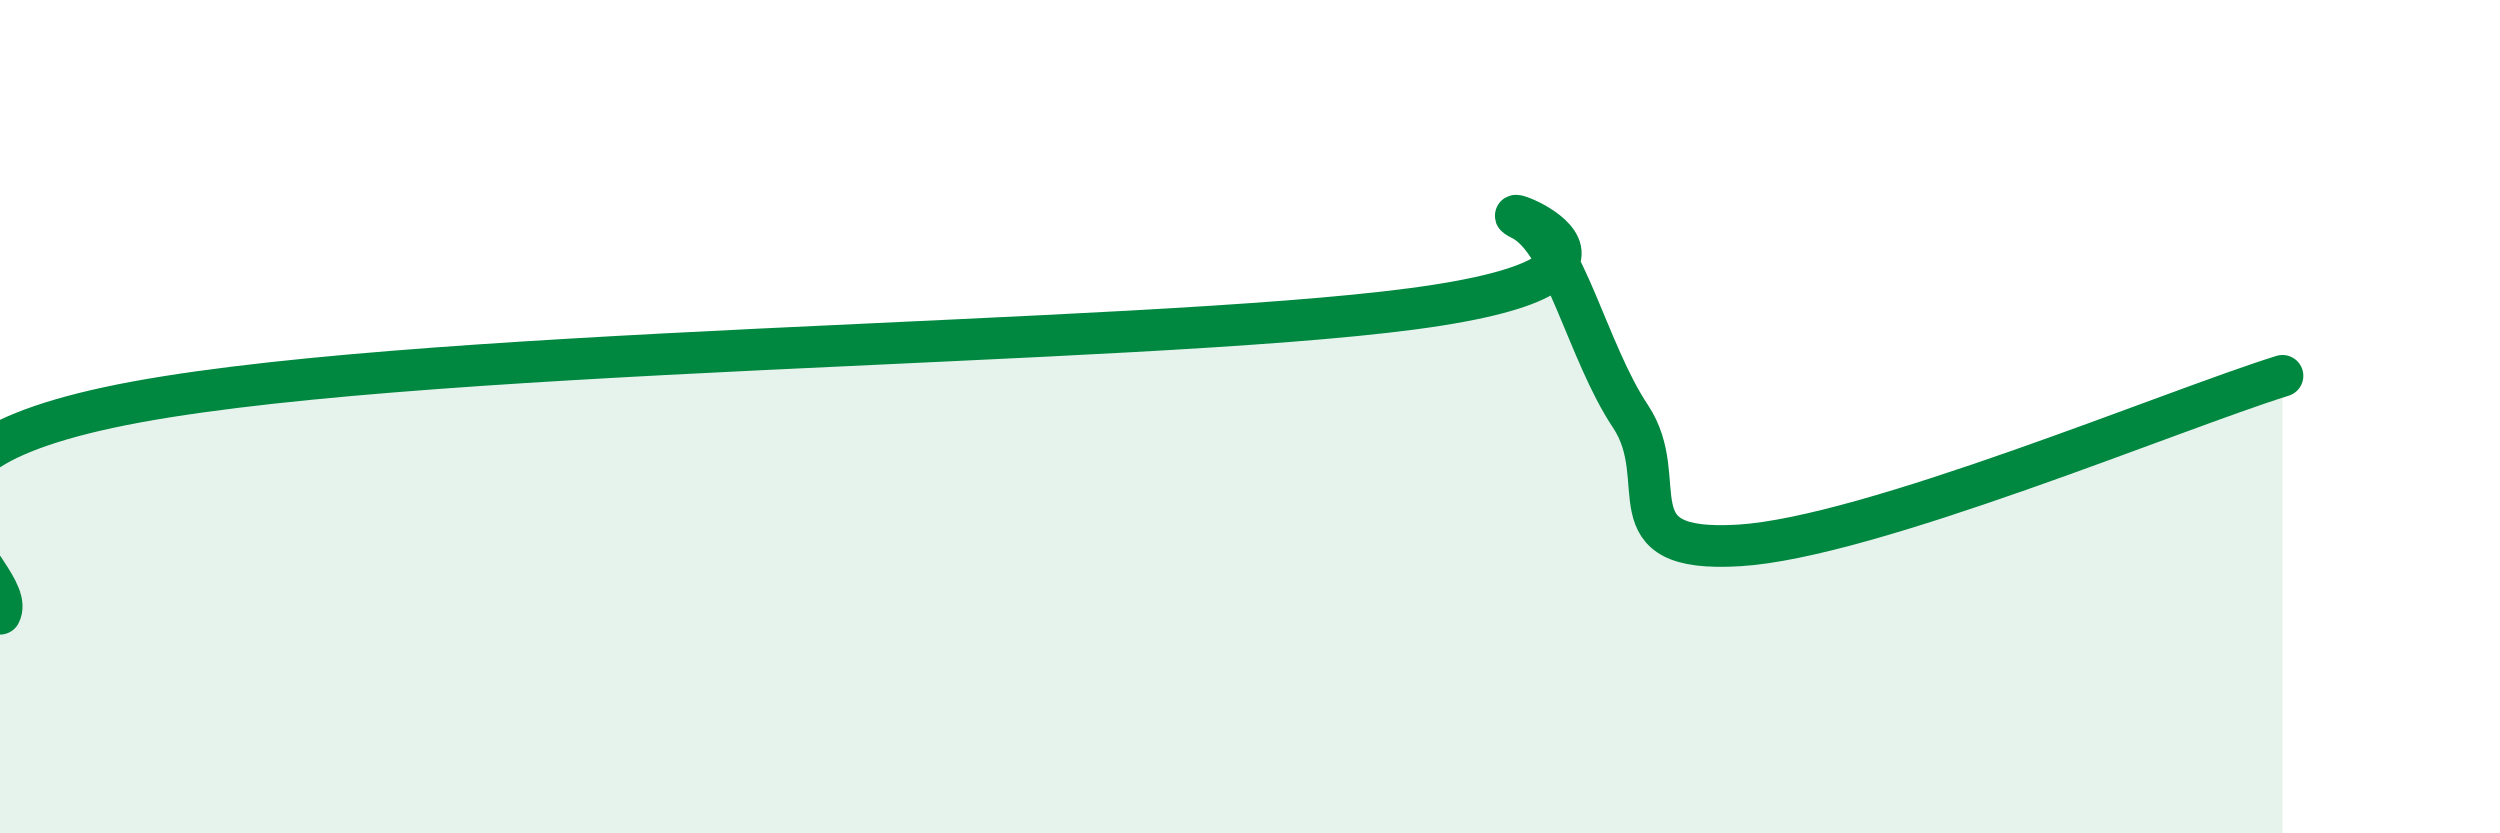
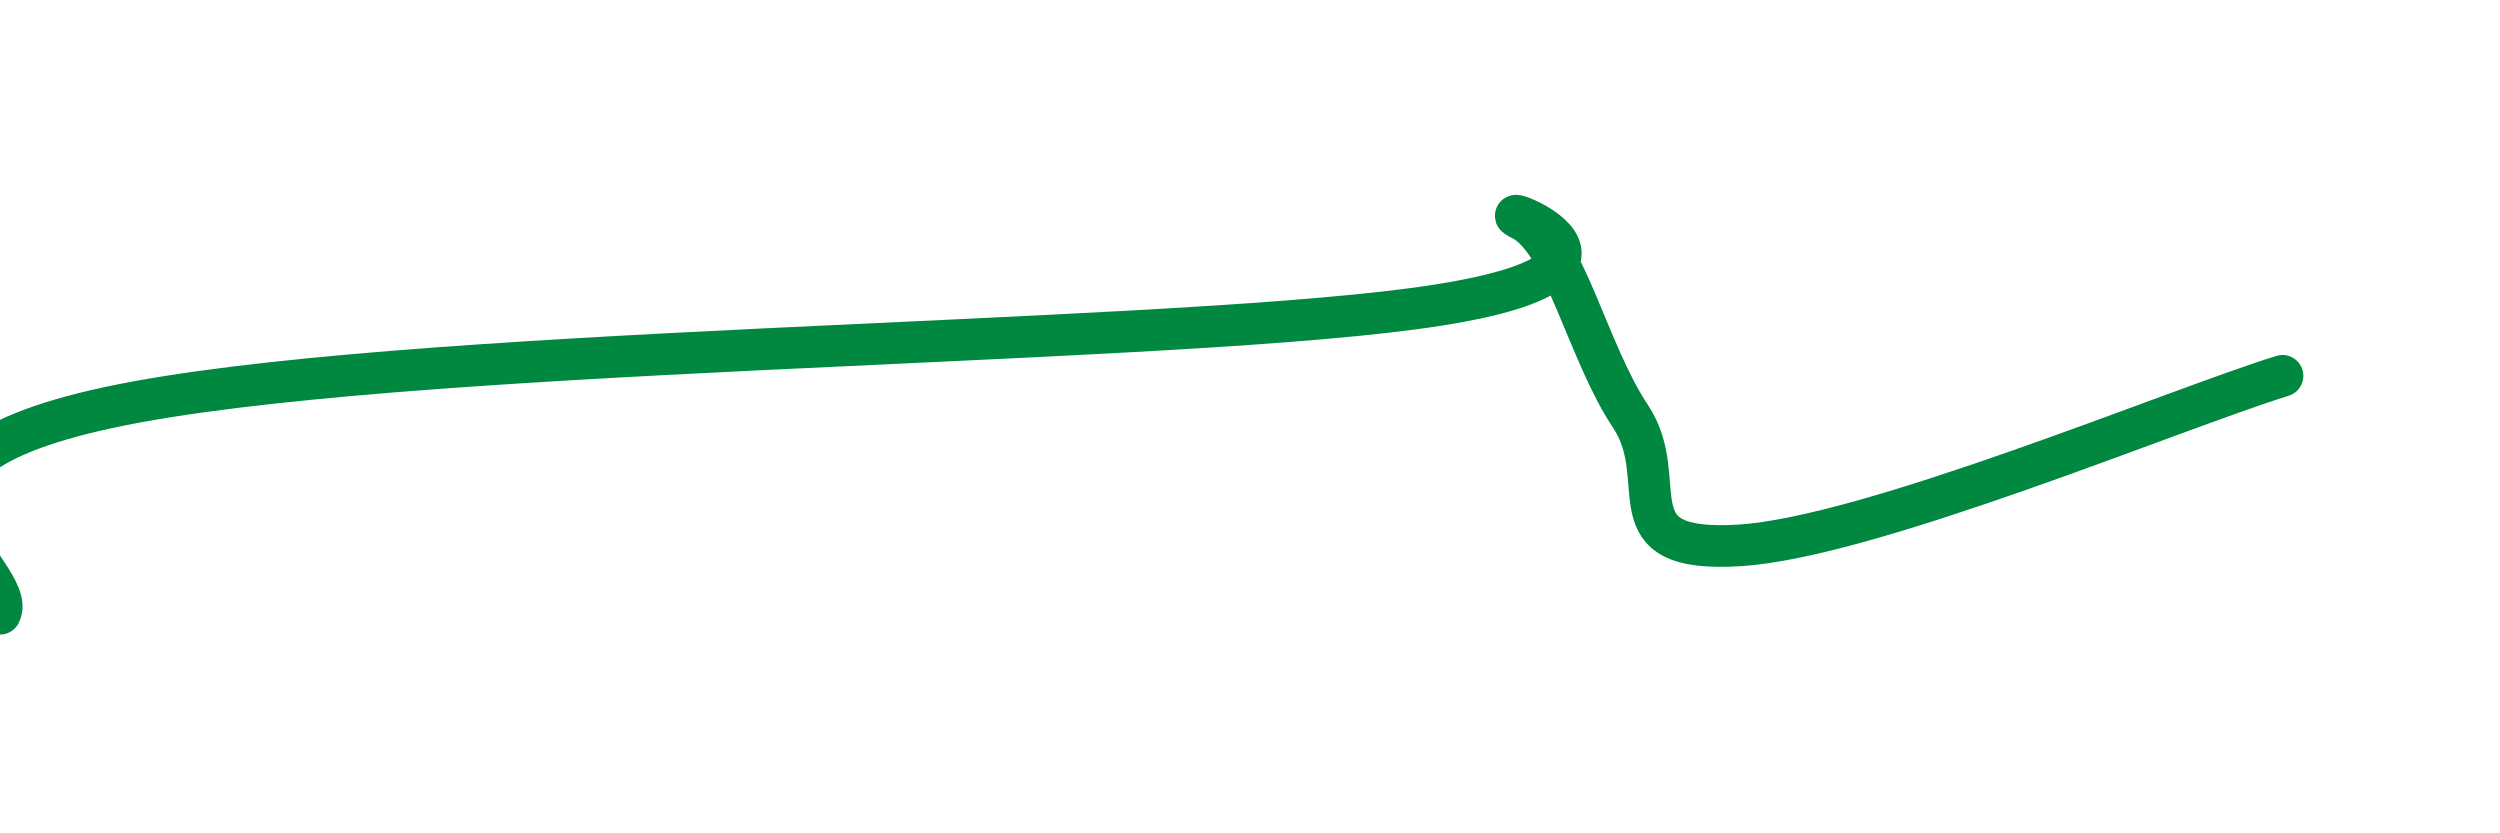
<svg xmlns="http://www.w3.org/2000/svg" width="60" height="20" viewBox="0 0 60 20">
-   <path d="M 0,14.73 C 0.52,13.74 -4.17,11.24 2.61,9.78 C 9.39,8.32 27.13,8.31 33.91,7.41 C 40.69,6.51 35.48,4.75 36.52,5.27 C 37.56,5.79 38.09,8.43 39.13,9.99 C 40.17,11.55 38.61,13.28 41.74,13.09 C 44.87,12.9 52.17,9.83 54.78,9.02L54.78 20L0 20Z" fill="#008740" opacity="0.1" stroke-linecap="round" stroke-linejoin="round" />
  <path d="M 0,14.73 C 0.52,13.74 -4.17,11.24 2.61,9.78 C 9.39,8.32 27.13,8.31 33.91,7.41 C 40.69,6.51 35.48,4.75 36.52,5.27 C 37.56,5.79 38.09,8.43 39.13,9.99 C 40.17,11.55 38.61,13.28 41.74,13.09 C 44.87,12.9 52.17,9.83 54.78,9.02" stroke="#008740" stroke-width="1" fill="none" stroke-linecap="round" stroke-linejoin="round" />
</svg>